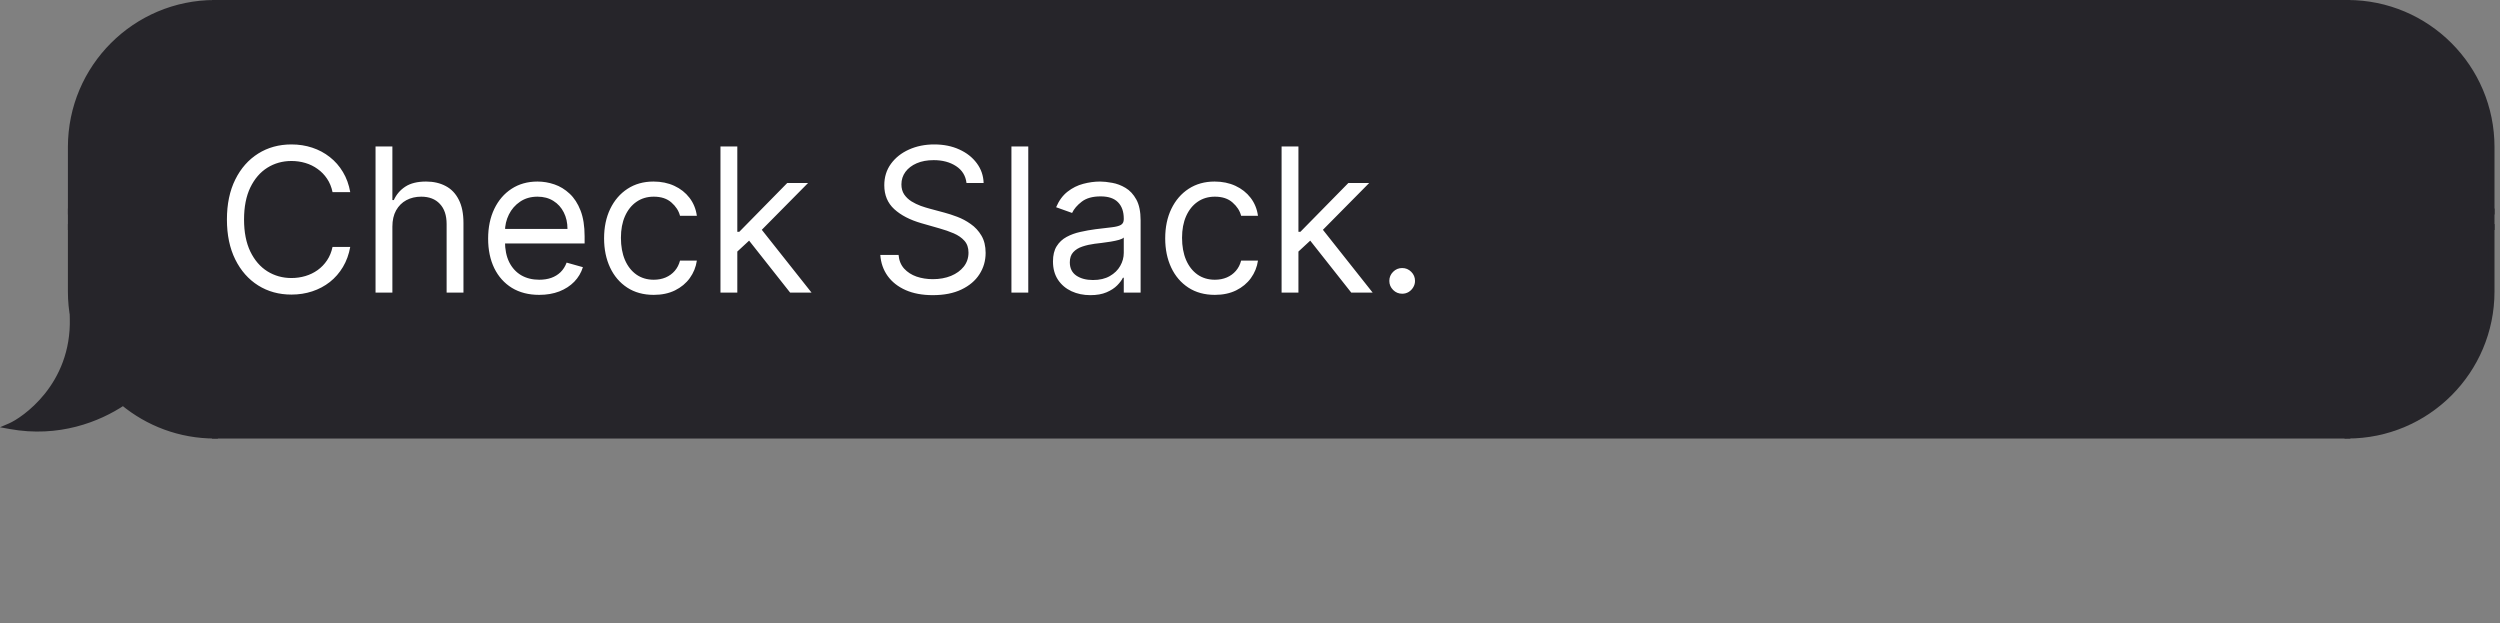
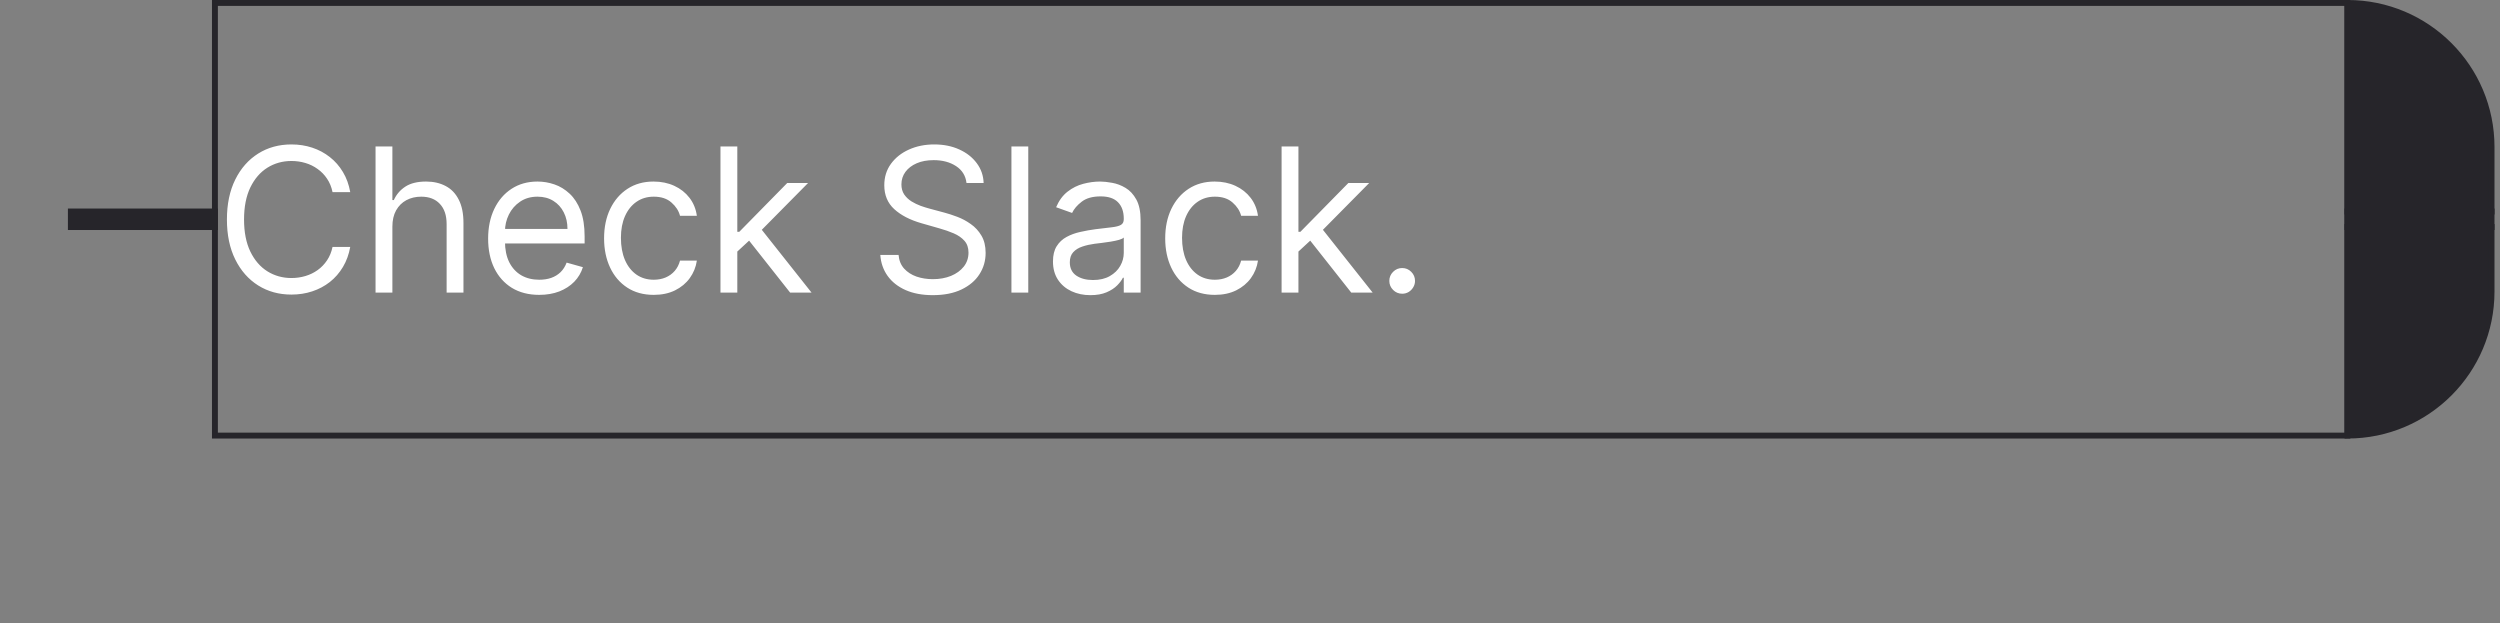
<svg xmlns="http://www.w3.org/2000/svg" width="341" height="85" viewBox="0 0 341 85" fill="none">
  <rect x="0" y="0" width="341" height="85" fill="#808080" stroke="none" />
-   <path d="M9.665 20.056C9.665 9.202 18.463 0.403 29.317 0.403V0.403V28.848H9.665V20.056Z" fill="#26252A" stroke="#26252A" stroke-width="0.806" />
  <rect x="9.665" y="28.848" width="19.653" height="2.122" fill="#26252A" stroke="#26252A" stroke-width="0.806" />
-   <path d="M29.317 30.969V59.414C24.557 59.414 20.193 57.722 16.793 54.907C13.4 57.167 7.961 59.316 1.389 58.121C3.199 57.345 10.181 52.691 9.922 43.381C9.953 43.424 9.988 43.463 10.021 43.503C9.787 42.292 9.665 41.041 9.665 39.761V30.969H29.317Z" fill="#26252A" />
-   <path d="M29.317 30.969H29.72V30.566H29.317V30.969ZM29.317 59.414V59.816H29.72V59.414H29.317ZM16.793 54.907L17.049 54.596L16.819 54.405L16.569 54.571L16.793 54.907ZM1.389 58.121L1.23 57.75L4.59179e-05 58.278L1.317 58.517L1.389 58.121ZM9.922 43.381L10.248 43.144L9.483 42.093L9.52 43.392L9.922 43.381ZM10.021 43.503L9.71 43.76L10.417 43.427L10.021 43.503ZM9.665 30.969V30.566H9.262V30.969H9.665ZM29.317 30.969H28.914V59.414H29.317H29.72V30.969H29.317ZM29.317 59.414V59.011C24.655 59.011 20.38 57.354 17.049 54.596L16.793 54.907L16.535 55.217C20.006 58.09 24.46 59.816 29.317 59.816V59.414ZM16.793 54.907L16.569 54.571C13.239 56.79 7.905 58.896 1.461 57.724L1.389 58.121L1.317 58.517C8.017 59.735 13.561 57.544 17.016 55.242L16.793 54.907ZM1.389 58.121L1.548 58.491C2.515 58.077 4.766 56.678 6.746 54.203C8.734 51.718 10.457 48.136 10.325 43.37L9.922 43.381L9.52 43.392C9.646 47.936 8.007 51.336 6.117 53.699C4.218 56.072 2.074 57.389 1.23 57.75L1.389 58.121ZM9.922 43.381L9.597 43.618C9.637 43.674 9.688 43.732 9.71 43.76L10.021 43.503L10.332 43.247C10.288 43.194 10.269 43.173 10.248 43.144L9.922 43.381ZM10.021 43.503L10.417 43.427C10.188 42.24 10.068 41.015 10.068 39.761H9.665H9.262C9.262 41.067 9.387 42.343 9.625 43.58L10.021 43.503ZM9.665 39.761H10.068V30.969H9.665H9.262V39.761H9.665ZM9.665 30.969V31.372H29.317V30.969V30.566H9.665V30.969Z" fill="#26252A" />
-   <rect x="29.316" y="0.403" width="290.877" height="59.011" fill="#26252A" />
  <rect x="29.316" y="0.403" width="290.877" height="59.011" stroke="#26252A" stroke-width="0.806" />
  <path d="M47.772 26.203H45.358C45.215 25.509 44.965 24.899 44.608 24.373C44.258 23.848 43.829 23.406 43.323 23.049C42.824 22.686 42.269 22.413 41.659 22.232C41.049 22.05 40.413 21.959 39.751 21.959C38.544 21.959 37.451 22.264 36.471 22.874C35.497 23.484 34.722 24.383 34.144 25.57C33.573 26.758 33.288 28.215 33.288 29.941C33.288 31.667 33.573 33.124 34.144 34.311C34.722 35.499 35.497 36.398 36.471 37.008C37.451 37.618 38.544 37.923 39.751 37.923C40.413 37.923 41.049 37.832 41.659 37.65C42.269 37.468 42.824 37.199 43.323 36.842C43.829 36.479 44.258 36.034 44.608 35.509C44.965 34.977 45.215 34.367 45.358 33.679H47.772C47.59 34.697 47.259 35.609 46.779 36.414C46.299 37.219 45.702 37.903 44.988 38.468C44.274 39.026 43.472 39.451 42.584 39.743C41.701 40.035 40.757 40.181 39.751 40.181C38.051 40.181 36.539 39.766 35.215 38.935C33.891 38.104 32.85 36.923 32.09 35.392C31.331 33.86 30.952 32.044 30.952 29.941C30.952 27.838 31.331 26.021 32.09 24.49C32.85 22.959 33.891 21.778 35.215 20.947C36.539 20.116 38.051 19.701 39.751 19.701C40.757 19.701 41.701 19.847 42.584 20.139C43.472 20.431 44.274 20.859 44.988 21.424C45.702 21.982 46.299 22.663 46.779 23.468C47.259 24.266 47.59 25.178 47.772 26.203ZM53.521 30.914V39.908H51.224V19.974H53.521V27.293H53.716C54.066 26.521 54.592 25.908 55.293 25.454C56 24.993 56.941 24.763 58.115 24.763C59.134 24.763 60.026 24.967 60.792 25.376C61.558 25.778 62.152 26.398 62.573 27.235C63.002 28.066 63.216 29.123 63.216 30.408V39.908H60.919V30.564C60.919 29.376 60.611 28.458 59.994 27.809C59.384 27.154 58.537 26.826 57.453 26.826C56.701 26.826 56.026 26.985 55.429 27.303C54.838 27.621 54.371 28.085 54.027 28.695C53.69 29.305 53.521 30.045 53.521 30.914ZM73.55 40.22C72.109 40.22 70.867 39.902 69.822 39.266C68.784 38.623 67.982 37.728 67.418 36.579C66.86 35.424 66.581 34.081 66.581 32.55C66.581 31.018 66.86 29.668 67.418 28.5C67.982 27.326 68.767 26.411 69.773 25.755C70.785 25.094 71.966 24.763 73.316 24.763C74.095 24.763 74.864 24.892 75.623 25.152C76.382 25.412 77.073 25.833 77.697 26.417C78.319 26.995 78.816 27.761 79.186 28.715C79.556 29.668 79.741 30.843 79.741 32.238V33.212H68.216V31.226H77.404C77.404 30.382 77.236 29.63 76.898 28.968C76.567 28.306 76.094 27.783 75.477 27.401C74.867 27.018 74.147 26.826 73.316 26.826C72.401 26.826 71.61 27.053 70.941 27.508C70.279 27.955 69.77 28.539 69.413 29.26C69.056 29.98 68.878 30.752 68.878 31.576V32.9C68.878 34.029 69.072 34.986 69.462 35.772C69.858 36.55 70.406 37.144 71.107 37.553C71.808 37.955 72.622 38.156 73.55 38.156C74.153 38.156 74.698 38.072 75.185 37.903C75.678 37.728 76.103 37.468 76.46 37.124C76.817 36.774 77.093 36.339 77.288 35.82L79.507 36.443C79.273 37.196 78.881 37.858 78.329 38.429C77.778 38.993 77.096 39.435 76.285 39.753C75.474 40.064 74.562 40.22 73.55 40.22ZM89.172 40.22C87.77 40.22 86.563 39.889 85.551 39.227C84.538 38.565 83.76 37.653 83.215 36.492C82.67 35.33 82.397 34.003 82.397 32.511C82.397 30.992 82.676 29.652 83.234 28.491C83.799 27.323 84.584 26.411 85.59 25.755C86.602 25.094 87.783 24.763 89.133 24.763C90.184 24.763 91.132 24.957 91.975 25.347C92.819 25.736 93.51 26.281 94.048 26.982C94.587 27.683 94.921 28.5 95.051 29.435H92.754C92.579 28.753 92.189 28.15 91.586 27.624C90.989 27.092 90.184 26.826 89.172 26.826C88.276 26.826 87.491 27.06 86.816 27.527C86.148 27.988 85.626 28.64 85.249 29.483C84.879 30.321 84.694 31.304 84.694 32.433C84.694 33.588 84.876 34.594 85.239 35.45C85.609 36.307 86.128 36.972 86.797 37.446C87.472 37.919 88.263 38.156 89.172 38.156C89.769 38.156 90.311 38.052 90.797 37.845C91.284 37.637 91.696 37.339 92.034 36.949C92.371 36.56 92.611 36.093 92.754 35.548H95.051C94.921 36.43 94.6 37.225 94.087 37.932C93.581 38.633 92.909 39.191 92.072 39.607C91.242 40.015 90.275 40.22 89.172 40.22ZM100.413 34.457L100.375 31.615H100.842L107.383 24.957H110.225L103.256 32.005H103.061L100.413 34.457ZM98.272 39.908V19.974H100.569V39.908H98.272ZM107.772 39.908L101.932 32.511L103.567 30.914L110.692 39.908H107.772ZM131.83 24.957C131.713 23.971 131.24 23.205 130.409 22.66C129.578 22.115 128.56 21.843 127.353 21.843C126.47 21.843 125.698 21.985 125.036 22.271C124.38 22.556 123.868 22.949 123.498 23.448C123.135 23.948 122.953 24.516 122.953 25.152C122.953 25.684 123.079 26.142 123.332 26.524C123.592 26.901 123.923 27.215 124.325 27.469C124.728 27.715 125.149 27.92 125.591 28.082C126.032 28.238 126.438 28.364 126.807 28.461L128.832 29.006C129.351 29.143 129.929 29.331 130.565 29.571C131.207 29.811 131.82 30.139 132.404 30.554C132.995 30.963 133.482 31.489 133.864 32.131C134.247 32.773 134.439 33.562 134.439 34.496C134.439 35.574 134.156 36.547 133.592 37.416C133.034 38.286 132.216 38.977 131.139 39.49C130.068 40.002 128.767 40.259 127.236 40.259C125.808 40.259 124.572 40.028 123.527 39.568C122.489 39.107 121.671 38.465 121.074 37.64C120.484 36.816 120.15 35.859 120.072 34.769H122.564C122.628 35.522 122.881 36.145 123.323 36.638C123.771 37.124 124.335 37.488 125.016 37.728C125.704 37.962 126.444 38.078 127.236 38.078C128.157 38.078 128.985 37.929 129.718 37.631C130.451 37.326 131.032 36.904 131.46 36.365C131.888 35.82 132.103 35.184 132.103 34.457C132.103 33.795 131.918 33.257 131.548 32.842C131.178 32.426 130.691 32.089 130.088 31.829C129.484 31.57 128.832 31.343 128.131 31.148L125.678 30.447C124.121 29.999 122.888 29.36 121.979 28.53C121.071 27.699 120.617 26.612 120.617 25.269C120.617 24.153 120.919 23.179 121.522 22.349C122.132 21.512 122.95 20.863 123.975 20.402C125.007 19.935 126.159 19.701 127.43 19.701C128.715 19.701 129.857 19.931 130.857 20.392C131.856 20.846 132.648 21.469 133.232 22.261C133.822 23.053 134.134 23.951 134.166 24.957H131.83ZM140.256 19.974V39.908H137.959V19.974H140.256ZM148.726 40.259C147.779 40.259 146.919 40.08 146.147 39.723C145.375 39.36 144.761 38.838 144.307 38.156C143.853 37.468 143.626 36.638 143.626 35.664C143.626 34.808 143.795 34.114 144.132 33.581C144.469 33.043 144.92 32.621 145.485 32.316C146.05 32.011 146.672 31.784 147.354 31.635C148.042 31.479 148.733 31.356 149.427 31.265C150.336 31.148 151.072 31.06 151.637 31.002C152.208 30.937 152.623 30.83 152.883 30.681C153.149 30.532 153.282 30.272 153.282 29.902V29.824C153.282 28.864 153.019 28.117 152.493 27.585C151.974 27.053 151.186 26.787 150.128 26.787C149.031 26.787 148.171 27.027 147.549 27.508C146.926 27.988 146.488 28.5 146.234 29.046L144.054 28.267C144.443 27.358 144.963 26.651 145.611 26.145C146.267 25.632 146.981 25.275 147.753 25.074C148.532 24.866 149.297 24.763 150.05 24.763C150.53 24.763 151.082 24.821 151.705 24.938C152.334 25.048 152.941 25.279 153.525 25.629C154.116 25.979 154.605 26.508 154.995 27.215C155.384 27.923 155.579 28.87 155.579 30.058V39.908H153.282V37.884H153.165C153.009 38.208 152.75 38.555 152.386 38.925C152.023 39.295 151.539 39.61 150.936 39.869C150.332 40.129 149.596 40.259 148.726 40.259ZM149.077 38.195C149.985 38.195 150.751 38.017 151.374 37.66C152.003 37.303 152.477 36.842 152.795 36.278C153.119 35.713 153.282 35.119 153.282 34.496V32.394C153.184 32.511 152.97 32.618 152.639 32.715C152.315 32.806 151.938 32.887 151.51 32.958C151.088 33.023 150.676 33.082 150.274 33.134C149.878 33.179 149.557 33.218 149.31 33.25C148.713 33.328 148.155 33.455 147.636 33.63C147.123 33.799 146.708 34.055 146.39 34.399C146.079 34.736 145.923 35.197 145.923 35.781C145.923 36.579 146.218 37.183 146.809 37.592C147.406 37.994 148.162 38.195 149.077 38.195ZM165.708 40.22C164.307 40.22 163.1 39.889 162.088 39.227C161.075 38.565 160.297 37.653 159.751 36.492C159.206 35.33 158.934 34.003 158.934 32.511C158.934 30.992 159.213 29.652 159.771 28.491C160.335 27.323 161.121 26.411 162.126 25.755C163.139 25.094 164.32 24.763 165.67 24.763C166.721 24.763 167.668 24.957 168.512 25.347C169.355 25.736 170.046 26.281 170.585 26.982C171.124 27.683 171.458 28.5 171.588 29.435H169.29C169.115 28.753 168.726 28.15 168.122 27.624C167.525 27.092 166.721 26.826 165.708 26.826C164.813 26.826 164.028 27.06 163.353 27.527C162.685 27.988 162.162 28.64 161.786 29.483C161.416 30.321 161.231 31.304 161.231 32.433C161.231 33.588 161.413 34.594 161.776 35.45C162.146 36.307 162.665 36.972 163.333 37.446C164.008 37.919 164.8 38.156 165.708 38.156C166.305 38.156 166.847 38.052 167.334 37.845C167.821 37.637 168.233 37.339 168.57 36.949C168.908 36.56 169.148 36.093 169.29 35.548H171.588C171.458 36.43 171.137 37.225 170.624 37.932C170.118 38.633 169.446 39.191 168.609 39.607C167.779 40.015 166.812 40.22 165.708 40.22ZM176.95 34.457L176.911 31.615H177.378L183.92 24.957H186.762L179.792 32.005H179.598L176.95 34.457ZM174.809 39.908V19.974H177.106V39.908H174.809ZM184.309 39.908L178.469 32.511L180.104 30.914L187.229 39.908H184.309ZM191.256 40.064C190.775 40.064 190.363 39.892 190.019 39.548C189.675 39.204 189.504 38.792 189.504 38.312C189.504 37.832 189.675 37.42 190.019 37.076C190.363 36.732 190.775 36.56 191.256 36.56C191.736 36.56 192.148 36.732 192.492 37.076C192.836 37.42 193.008 37.832 193.008 38.312C193.008 38.63 192.927 38.922 192.764 39.188C192.609 39.454 192.398 39.668 192.132 39.831C191.872 39.986 191.58 40.064 191.256 40.064Z" fill="white" />
  <path d="M339.847 20.056C339.847 9.202 331.048 0.403 320.194 0.403V0.403V28.848H339.847V20.056Z" fill="#26252A" stroke="#26252A" stroke-width="0.806" />
  <rect width="19.653" height="2.121" transform="matrix(-1 0 0 1 339.847 28.848)" fill="#26252A" stroke="#26252A" stroke-width="0.806" />
  <path d="M339.847 39.761C339.847 50.615 331.048 59.414 320.194 59.414V59.414V30.969H339.847V39.761Z" fill="#26252A" stroke="#26252A" stroke-width="0.806" />
</svg>